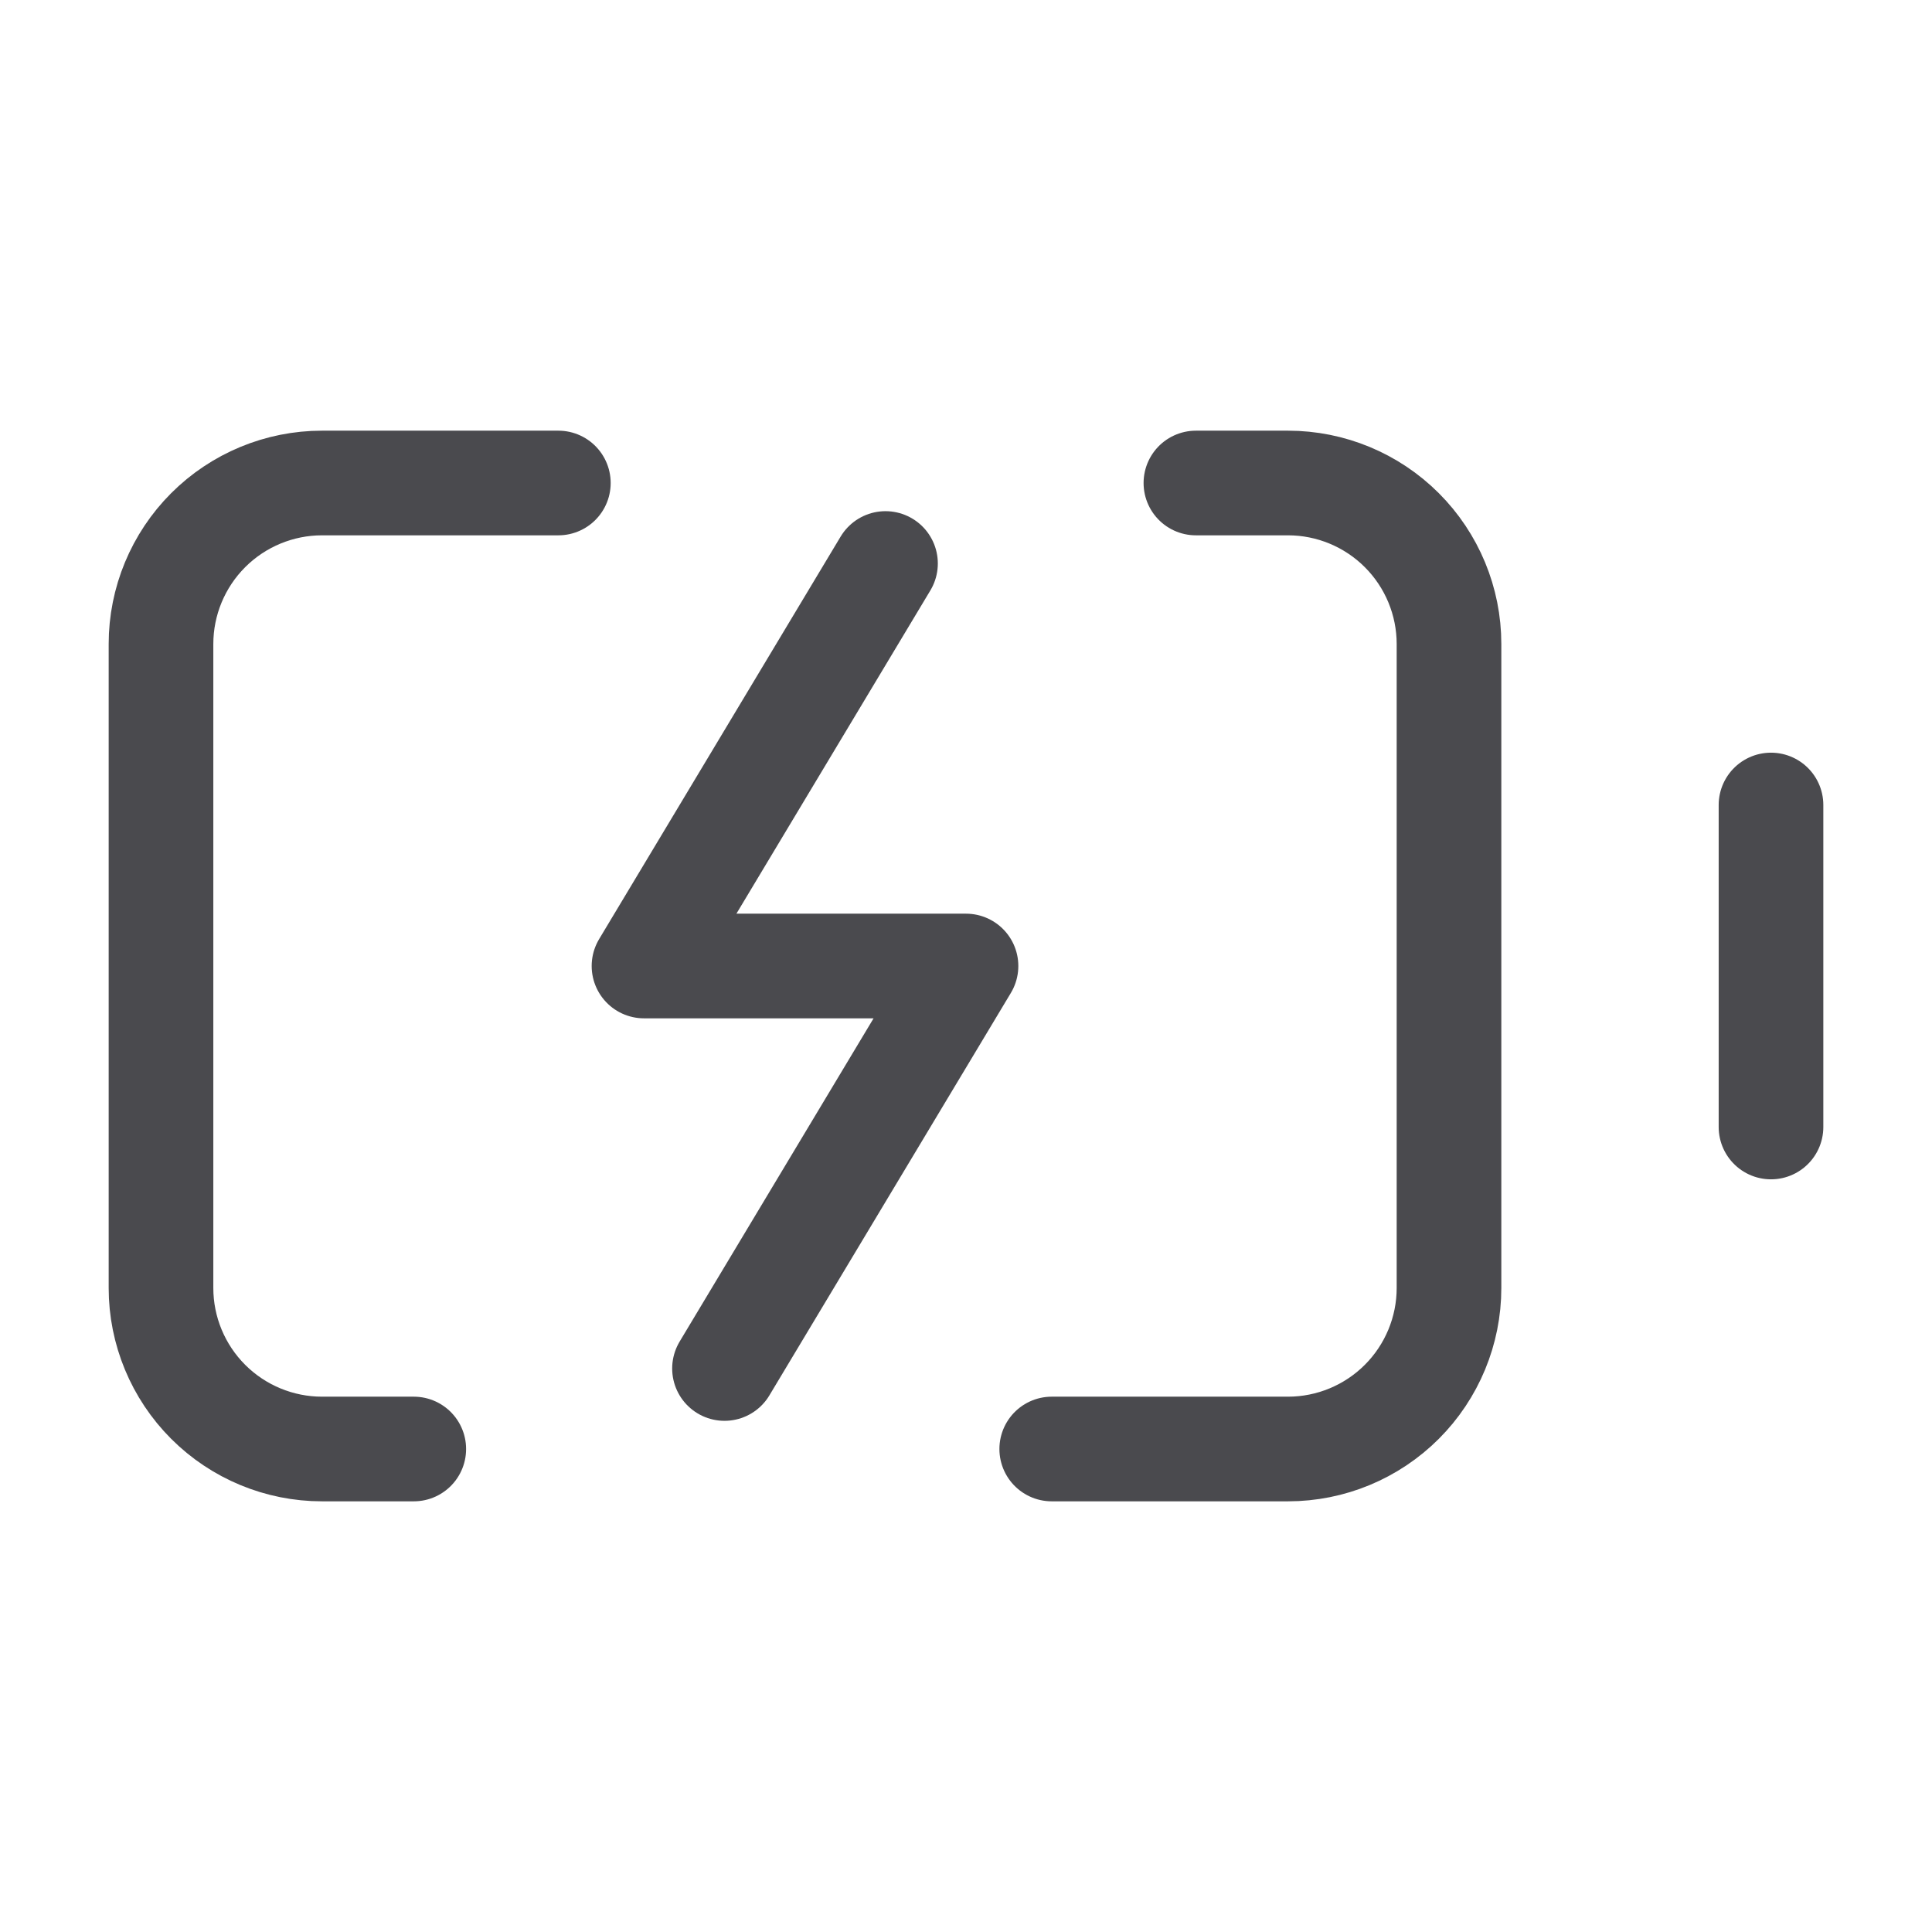
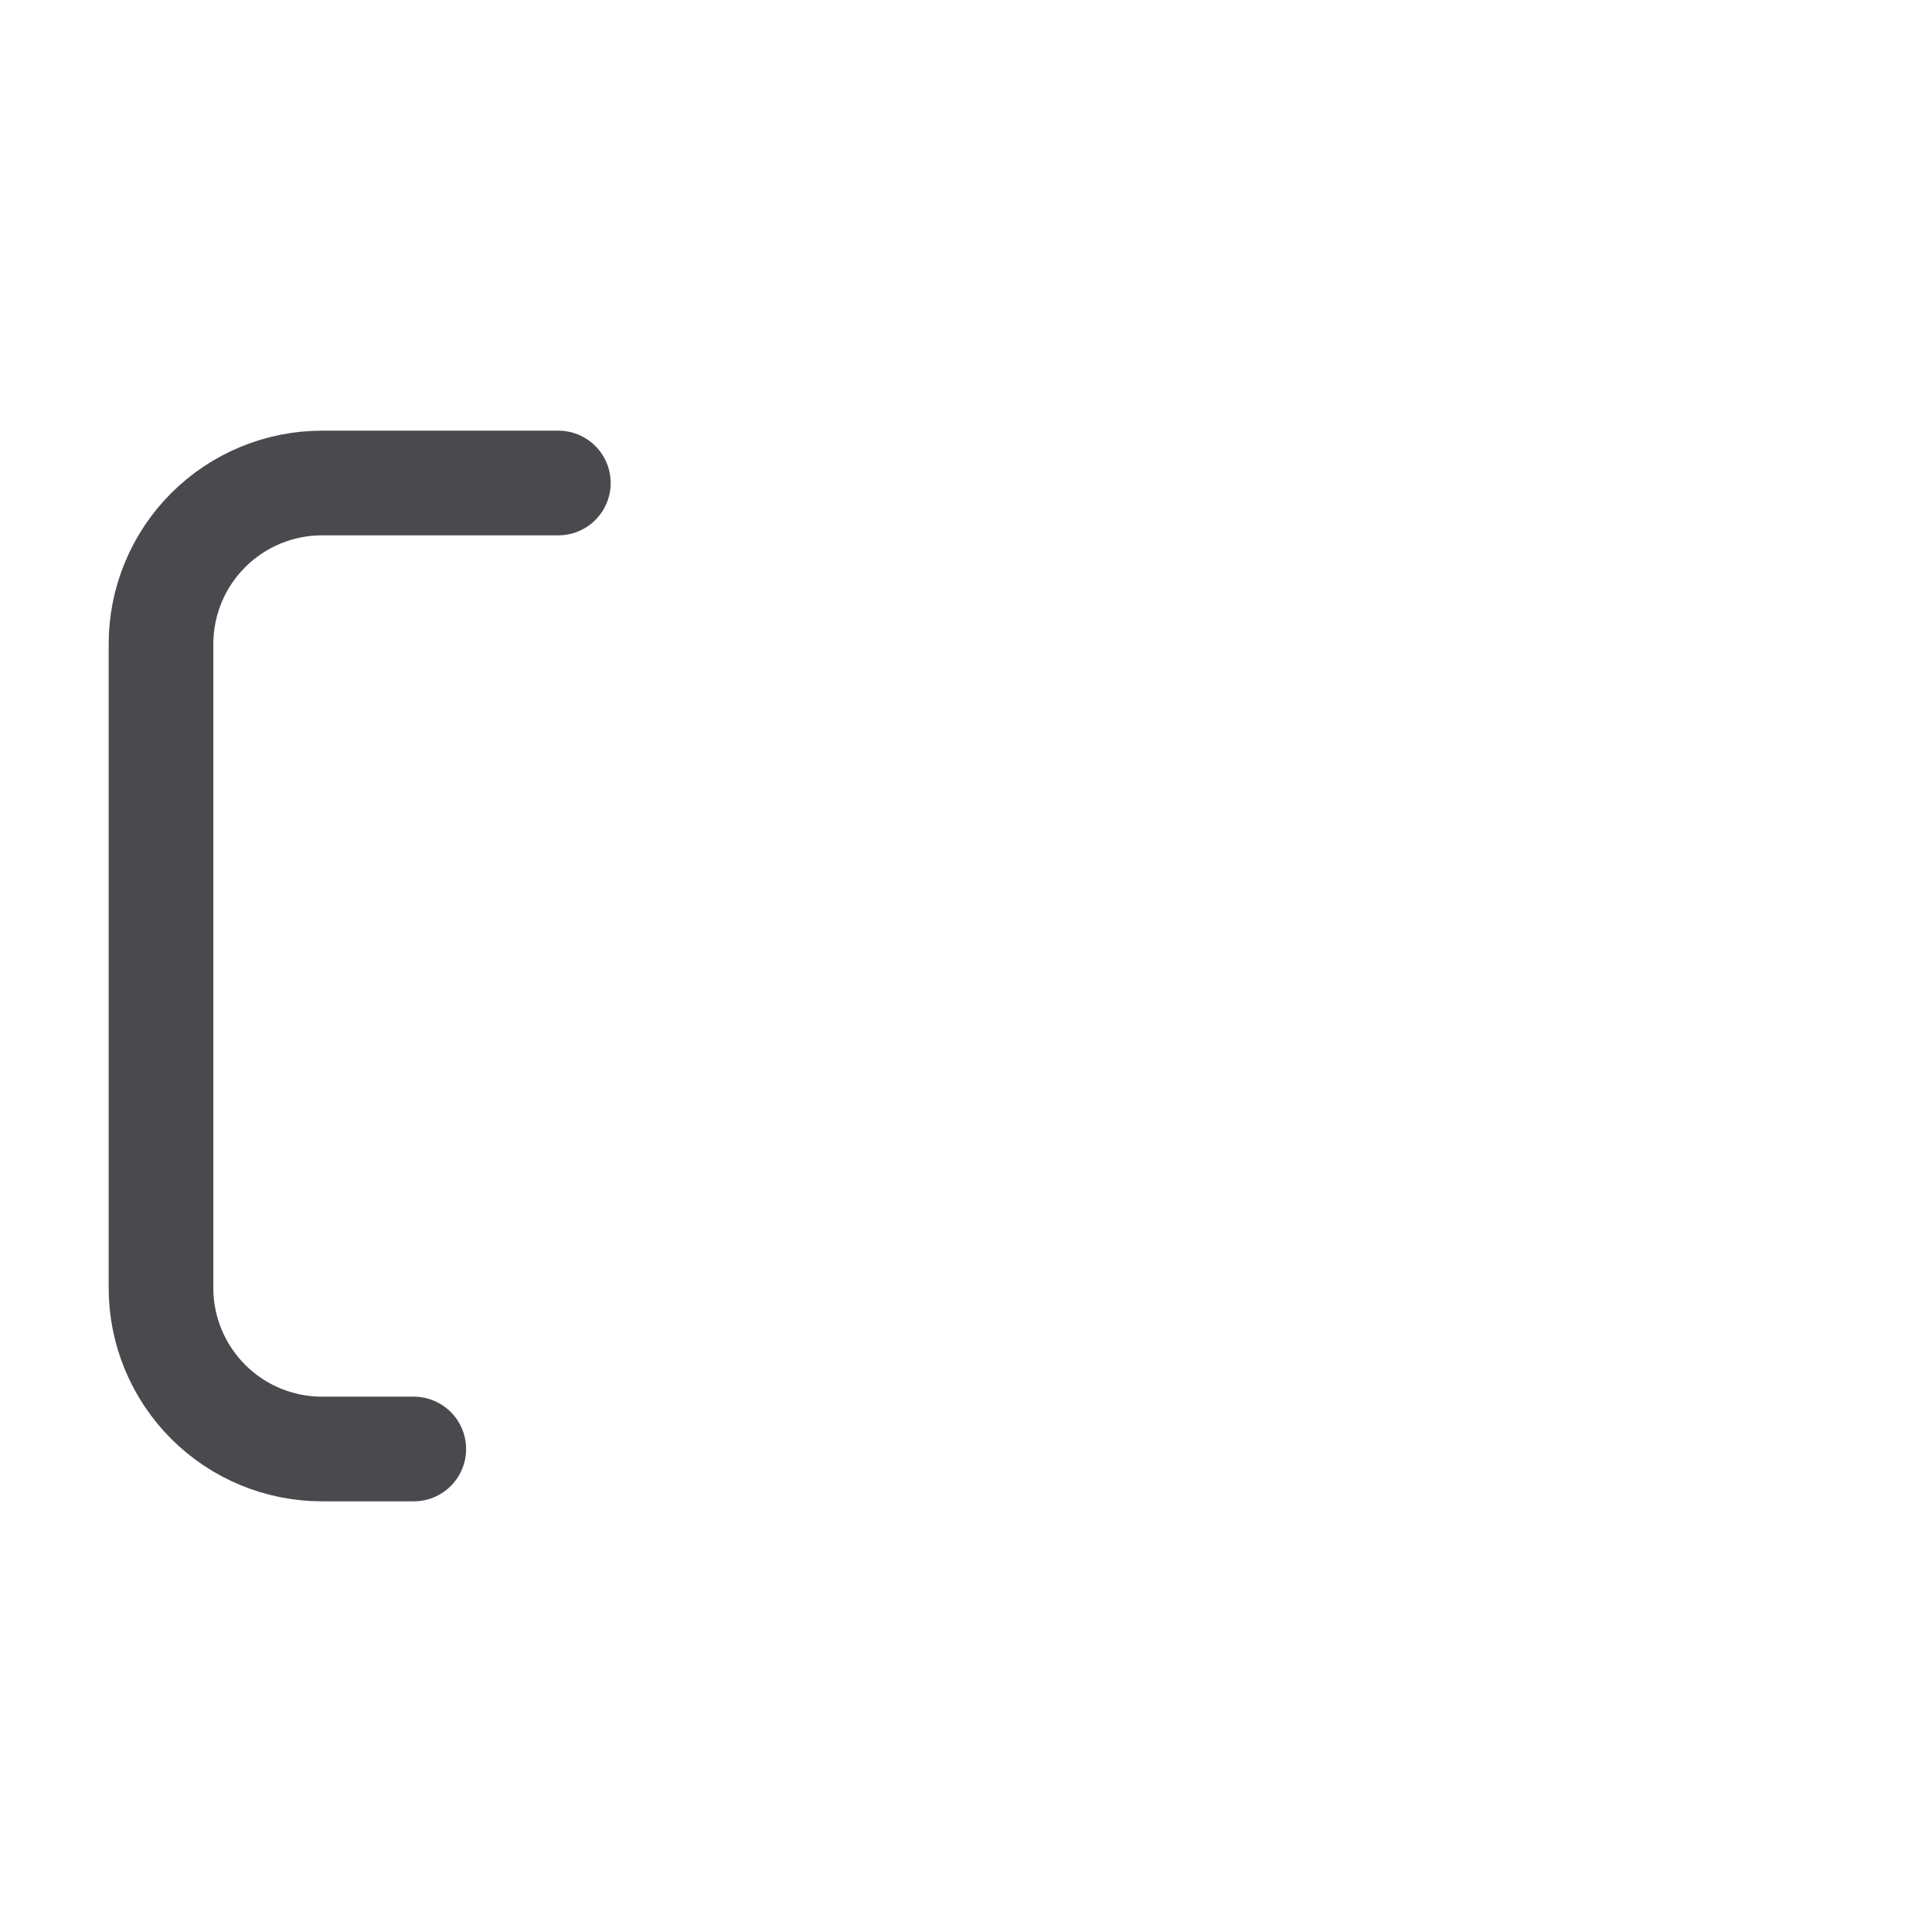
<svg xmlns="http://www.w3.org/2000/svg" width="24" height="24" viewBox="0 0 24 24" fill="none">
-   <path d="M11 7L8 12H12L9 17" stroke="#4A4A4E" stroke-width="1.3" stroke-linecap="round" stroke-linejoin="round" />
-   <path d="M14.856 6H16C16.53 6 17.039 6.211 17.414 6.586C17.789 6.961 18 7.47 18 8V16C18 16.53 17.789 17.039 17.414 17.414C17.039 17.789 16.53 18 16 18H13.065" stroke="#4A4A4E" stroke-width="1.3" stroke-linecap="round" stroke-linejoin="round" />
-   <path d="M22 14V10" stroke="#4A4A4E" stroke-width="1.3" stroke-linecap="round" stroke-linejoin="round" />
  <path d="M5.14 18H4C3.47 18 2.961 17.789 2.586 17.414C2.211 17.039 2 16.53 2 16V8C2 7.47 2.211 6.961 2.586 6.586C2.961 6.211 3.47 6 4 6H6.936" stroke="#4A4A4E" stroke-width="1.3" stroke-linecap="round" stroke-linejoin="round" />
</svg>